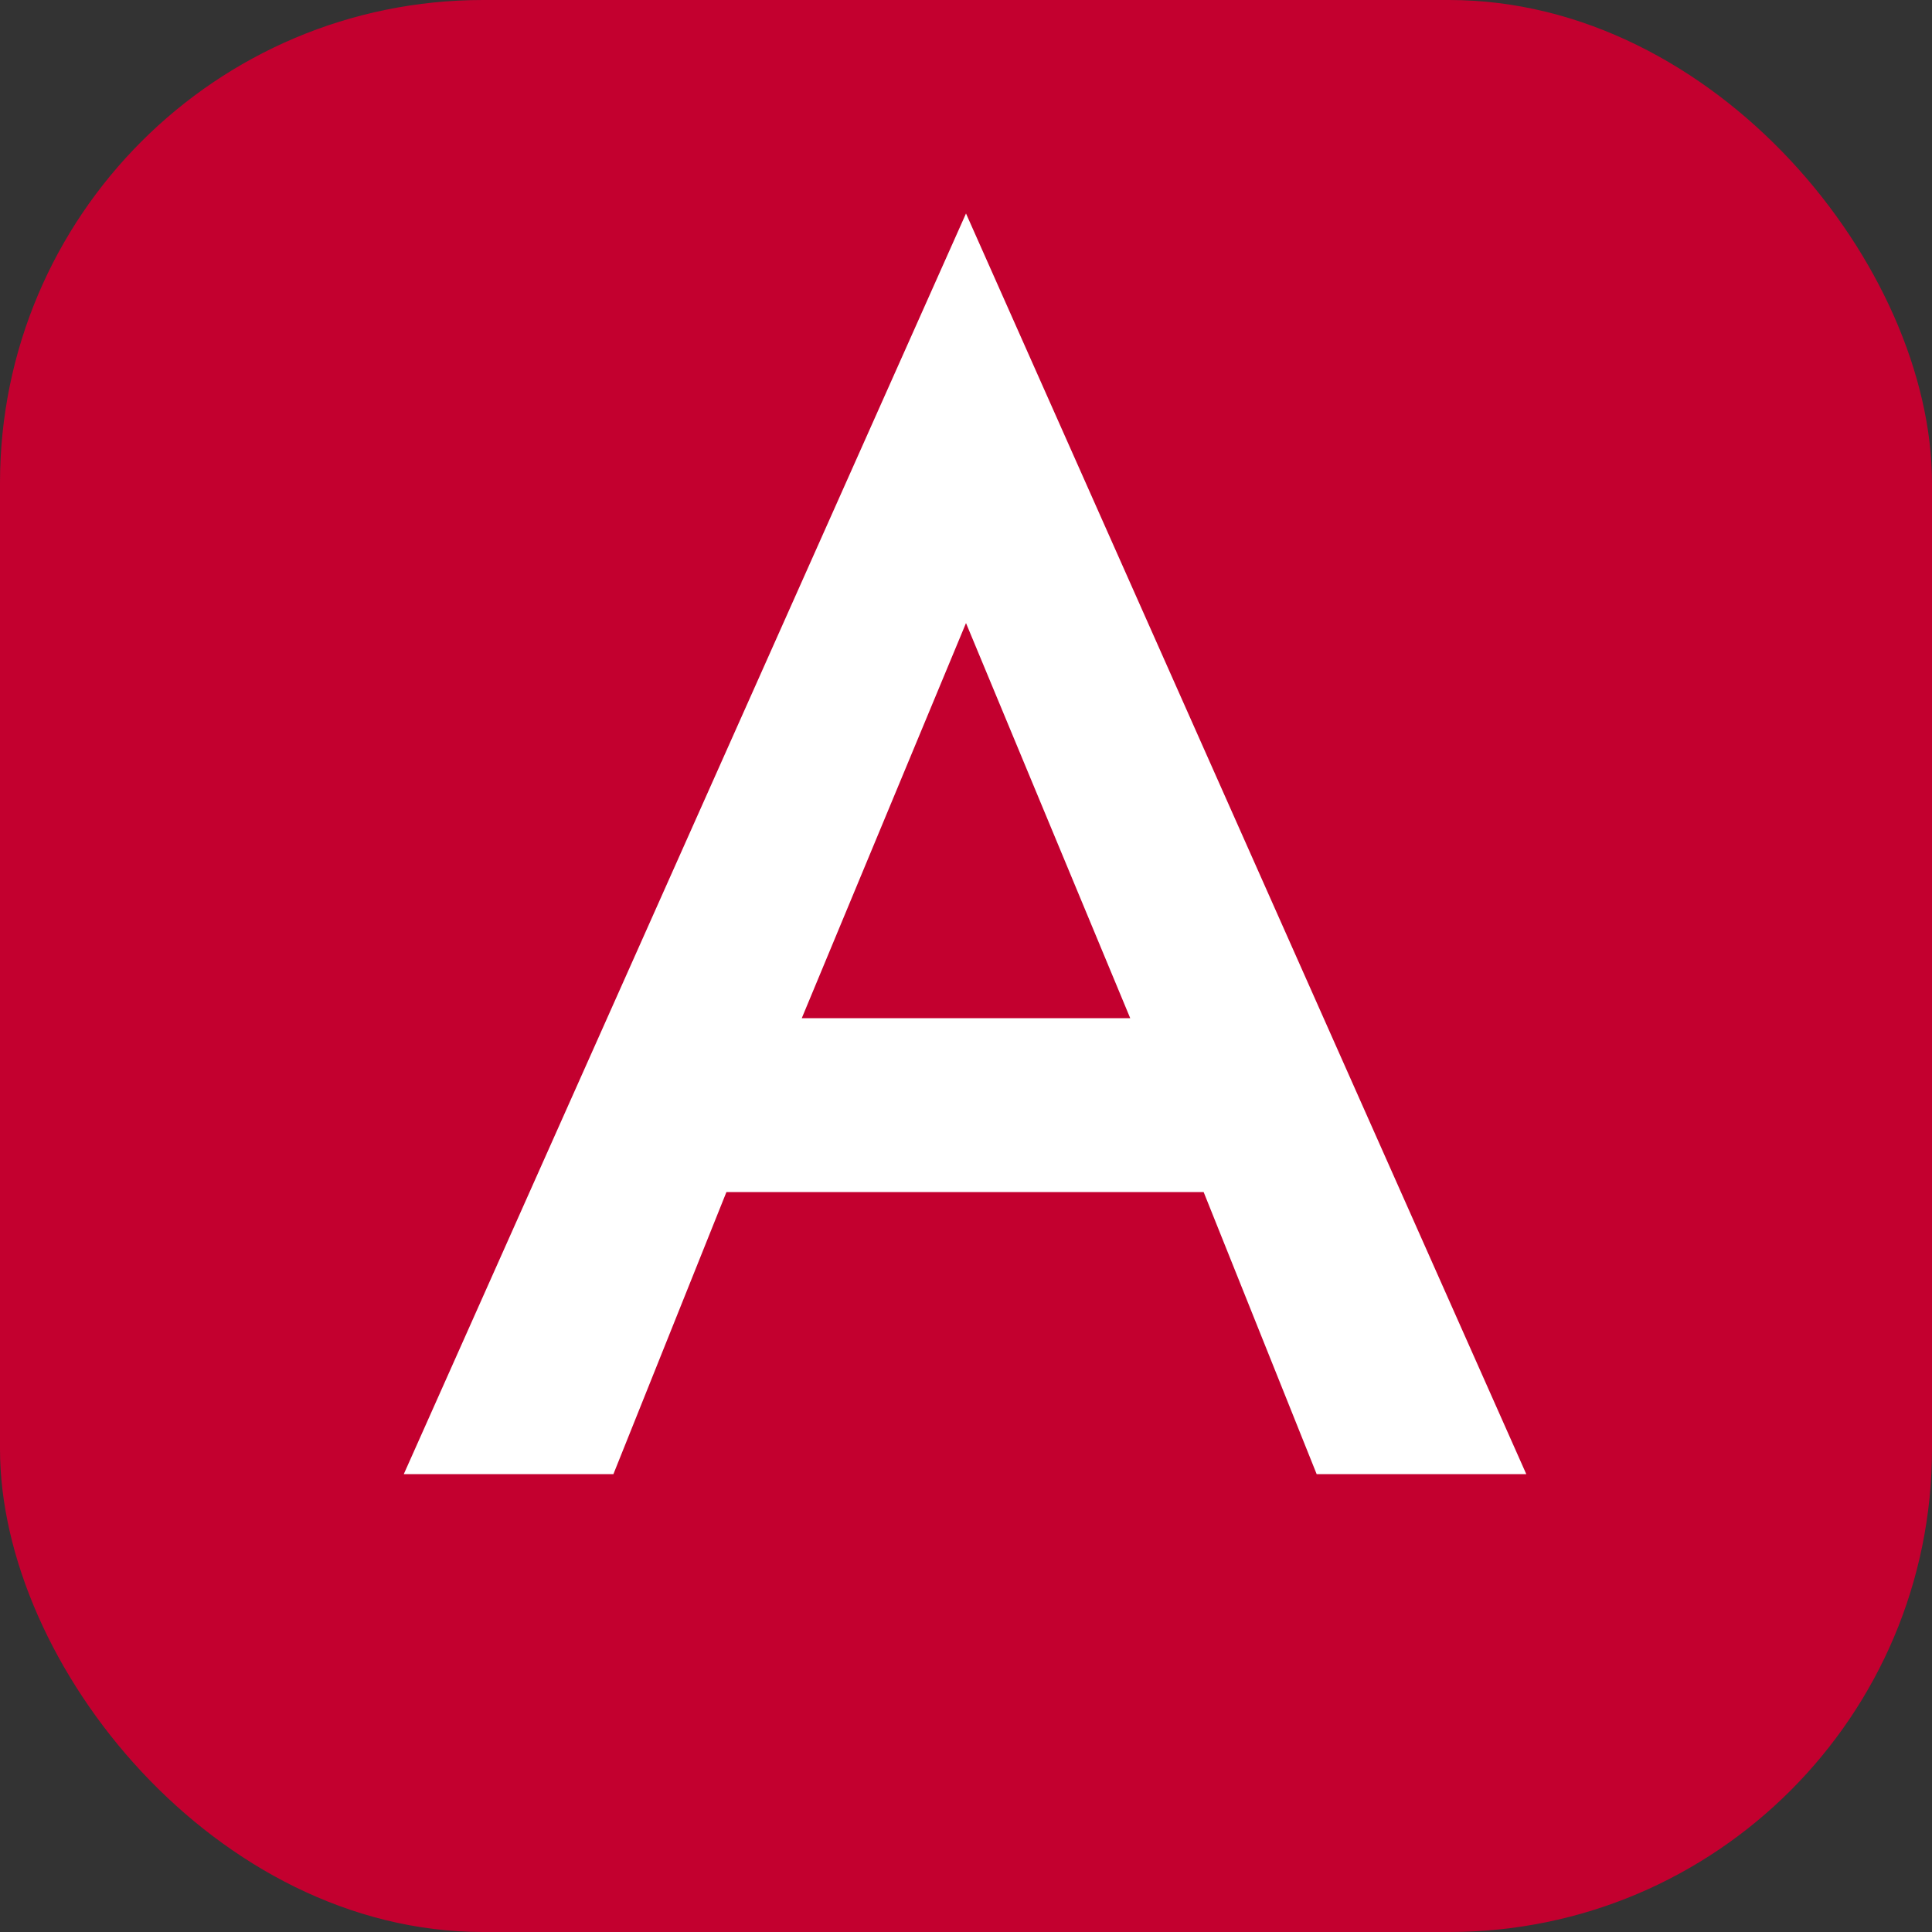
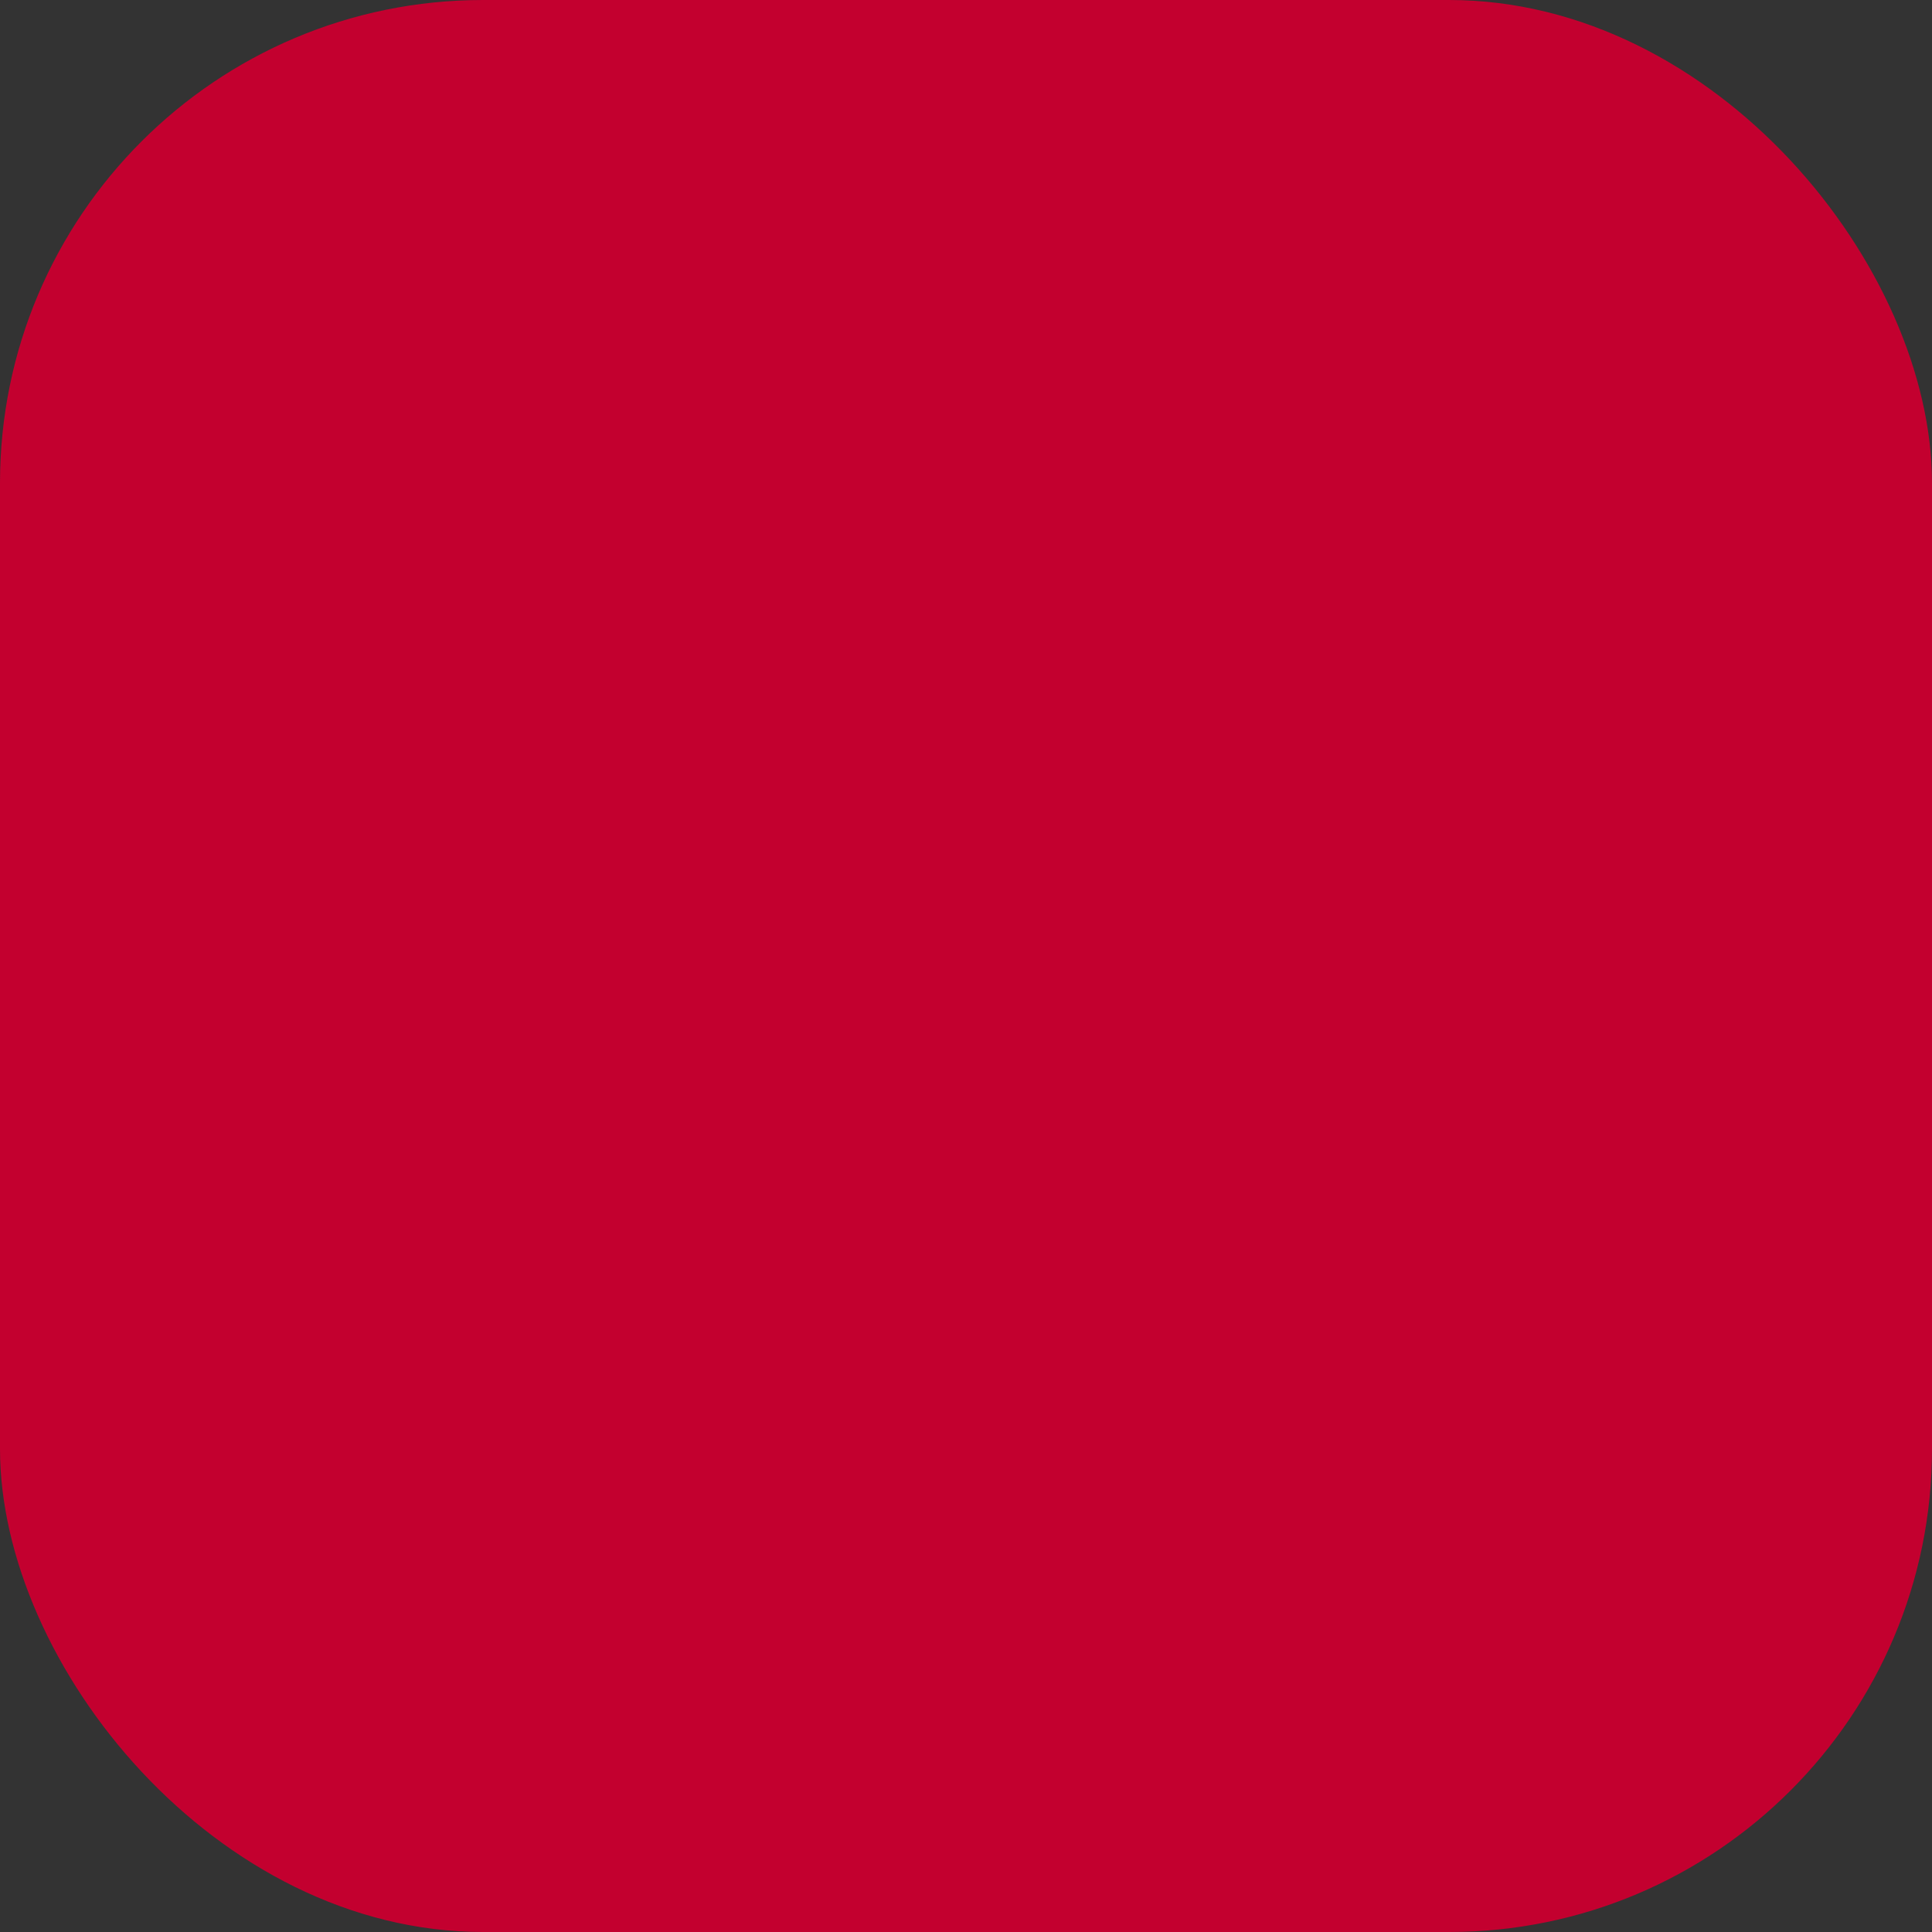
<svg xmlns="http://www.w3.org/2000/svg" width="64" height="64" viewBox="0 0 64 64" fill="none">
  <rect x="0" y="0" width="64" height="64" fill="#333333" stroke="none" />
  <rect width="64" height="64" rx="16" fill="#C3002F" />
-   <path d="M32 0L2.208 10.624L6.752 50.016L32 64L57.248 50.016L61.792 10.624L32 0Z" fill="#C3002F" />
-   <path d="M32 0V7.104V7.072V39.488V64L57.248 50.016L61.792 10.624L32 0Z" fill="#C3002F" />
-   <path d="M32 7.072L13.376 48.832H20.32L24.064 39.488H39.872L43.616 48.832H50.56L32 7.072ZM37.44 33.728H26.56L32 20.64L37.44 33.728Z" fill="white" />
</svg>